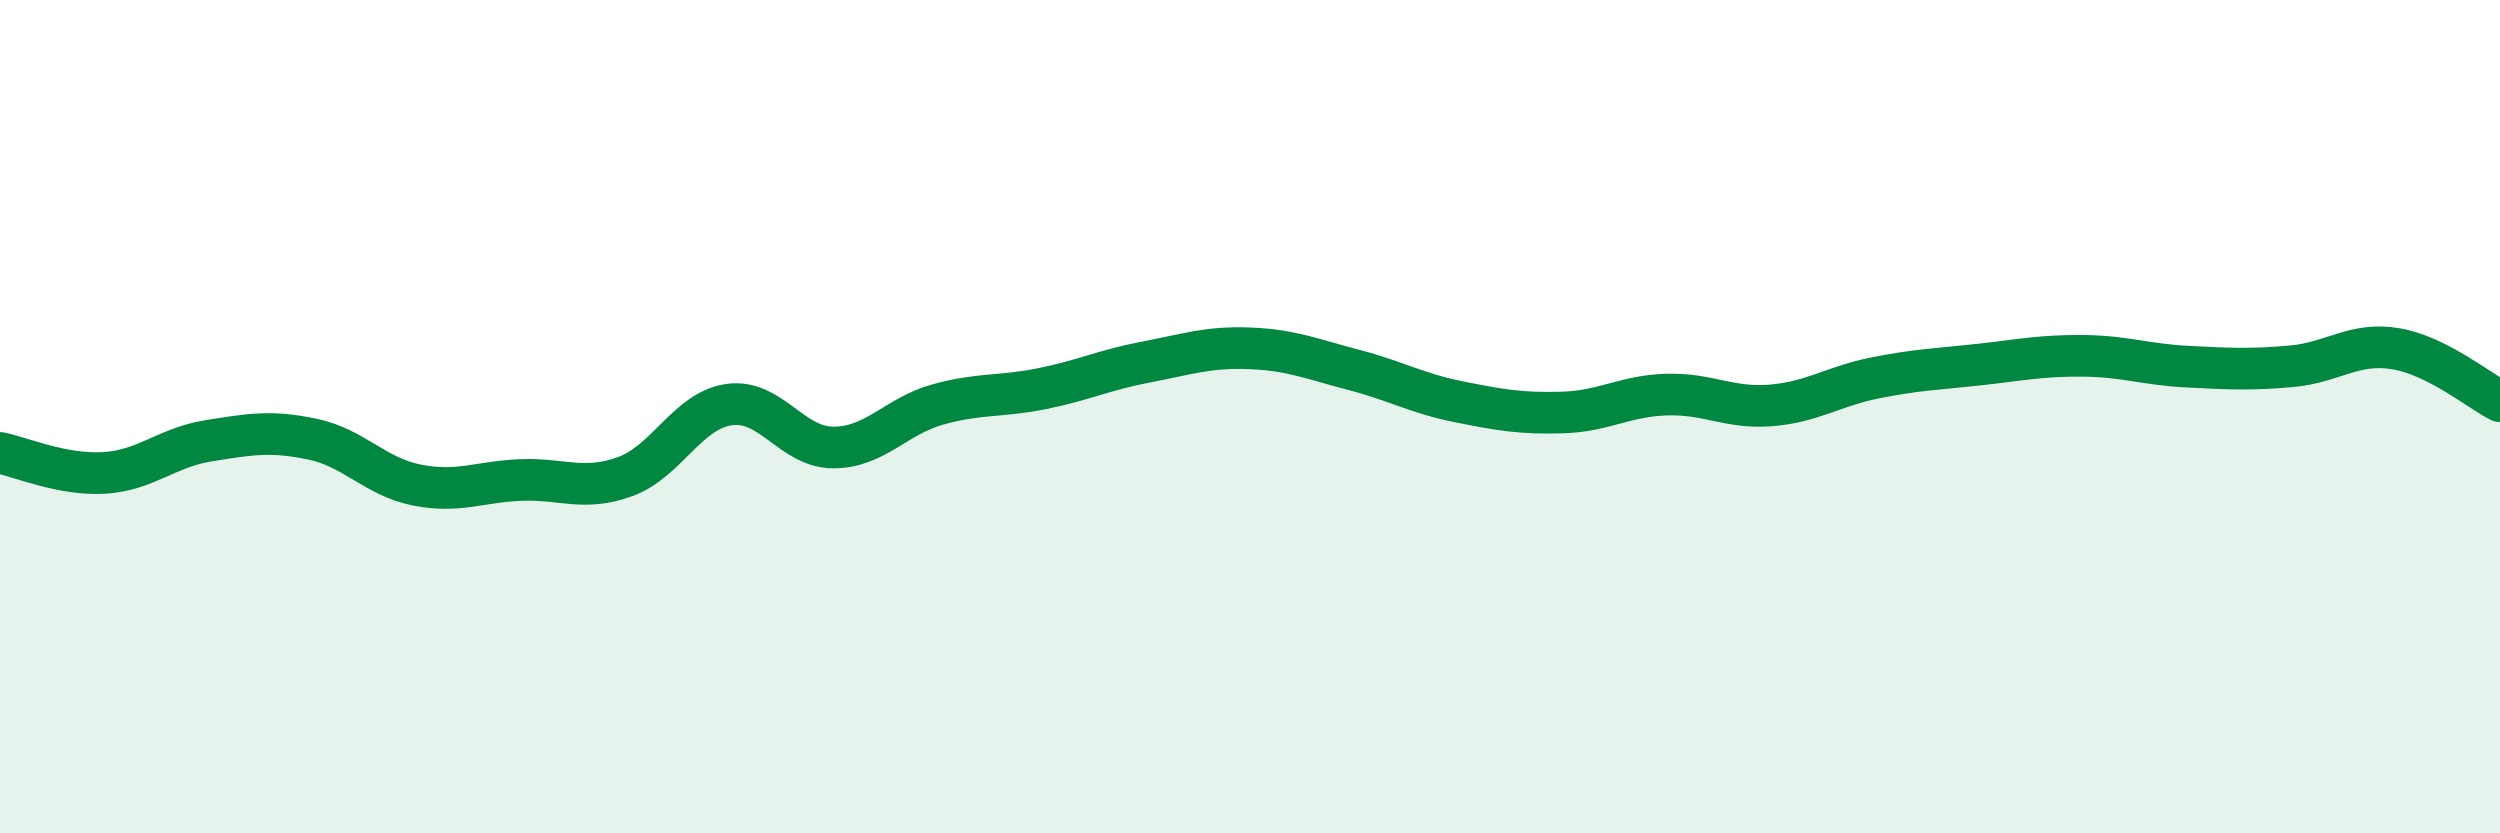
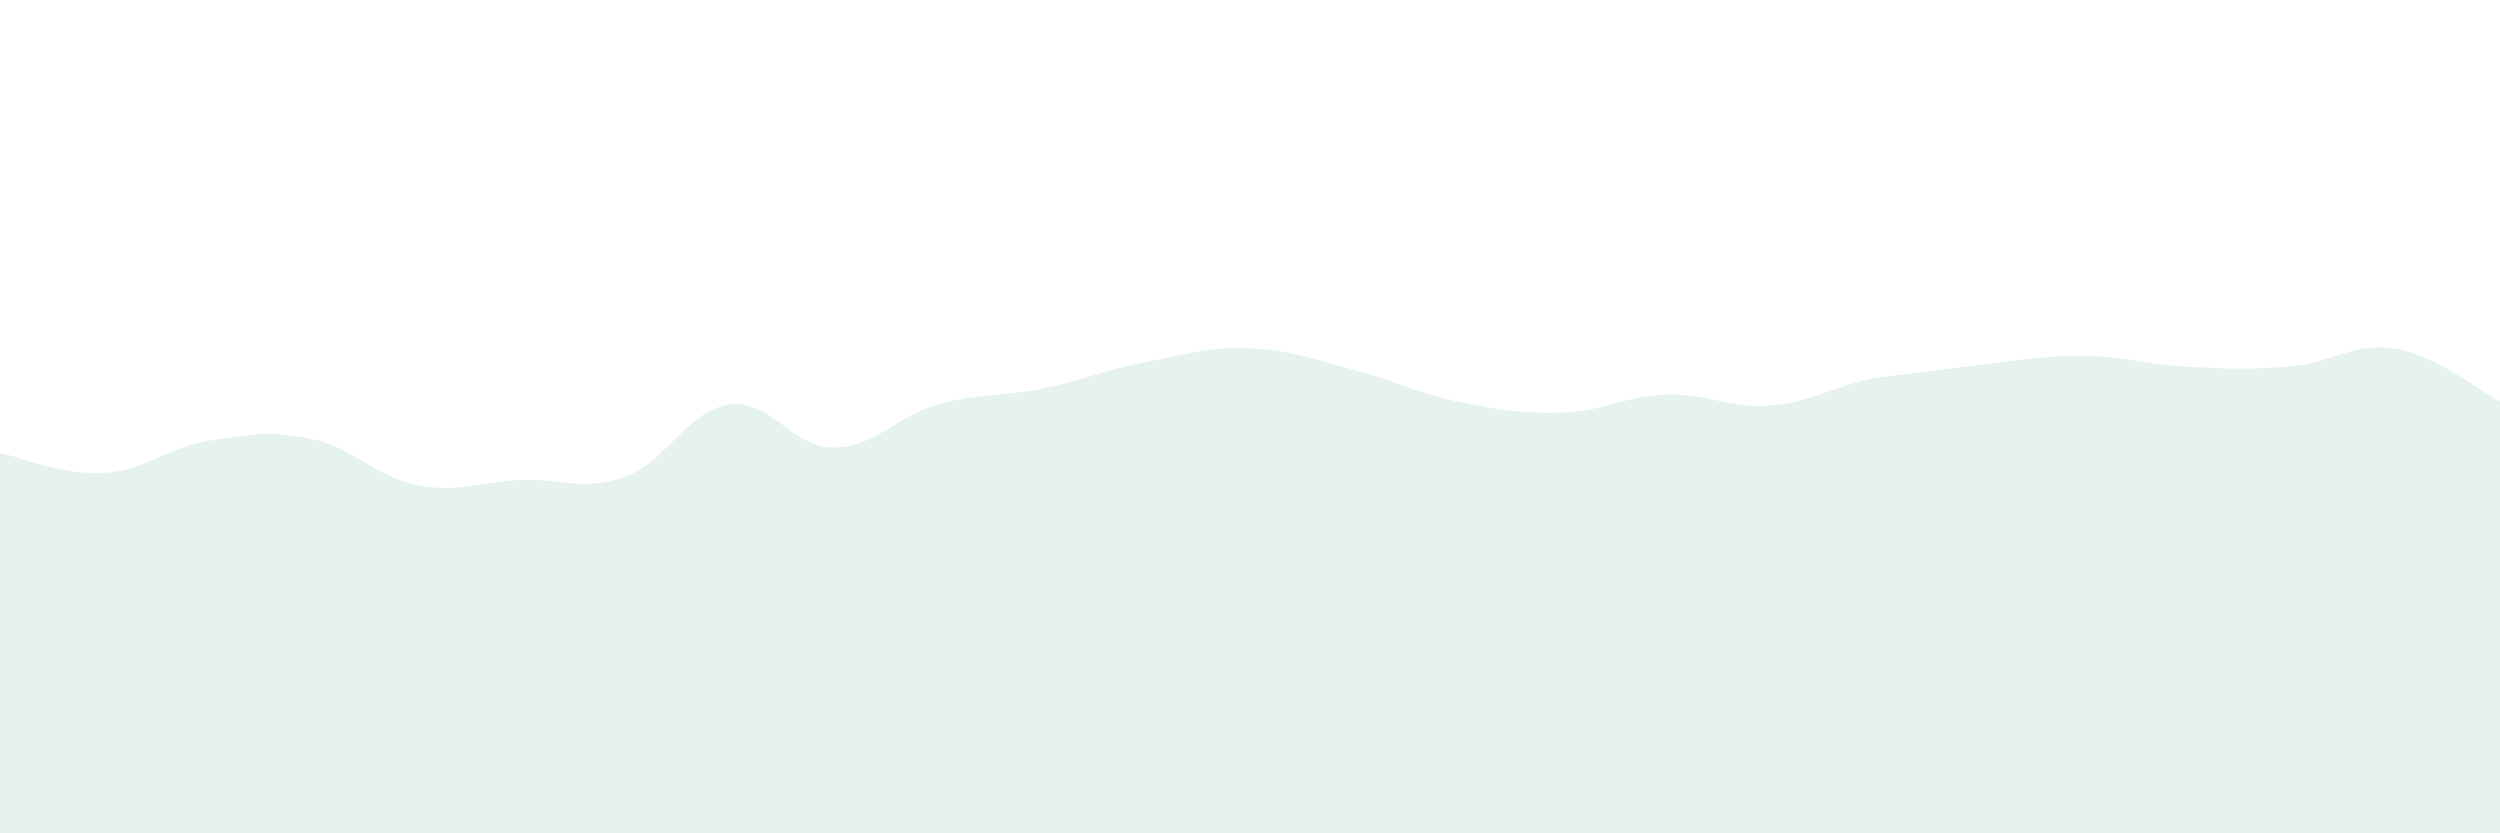
<svg xmlns="http://www.w3.org/2000/svg" width="60" height="20" viewBox="0 0 60 20">
-   <path d="M 0,10.87 C 0.5,10.97 1.5,11.41 2.5,11.35 C 3.5,11.29 4,10.74 5,10.58 C 6,10.42 6.5,10.33 7.5,10.54 C 8.5,10.75 9,11.44 10,11.64 C 11,11.84 11.5,11.56 12.5,11.52 C 13.5,11.48 14,11.8 15,11.44 C 16,11.08 16.5,9.85 17.5,9.71 C 18.5,9.57 19,10.74 20,10.74 C 21,10.74 21.5,9.99 22.5,9.71 C 23.5,9.43 24,9.53 25,9.33 C 26,9.13 26.5,8.88 27.5,8.69 C 28.5,8.5 29,8.32 30,8.36 C 31,8.4 31.5,8.62 32.5,8.88 C 33.5,9.14 34,9.44 35,9.64 C 36,9.84 36.5,9.93 37.5,9.9 C 38.5,9.87 39,9.5 40,9.47 C 41,9.44 41.5,9.81 42.5,9.73 C 43.5,9.65 44,9.27 45,9.07 C 46,8.87 46.5,8.86 47.5,8.75 C 48.5,8.64 49,8.53 50,8.54 C 51,8.55 51.5,8.75 52.5,8.8 C 53.5,8.85 54,8.88 55,8.79 C 56,8.7 56.5,8.2 57.5,8.37 C 58.5,8.54 59.5,9.38 60,9.63L60 20L0 20Z" fill="#008740" opacity="0.1" stroke-linecap="round" stroke-linejoin="round" />
-   <path d="M 0,10.87 C 0.5,10.97 1.5,11.41 2.5,11.35 C 3.5,11.29 4,10.74 5,10.58 C 6,10.42 6.5,10.33 7.5,10.54 C 8.5,10.75 9,11.44 10,11.64 C 11,11.84 11.5,11.56 12.5,11.52 C 13.5,11.48 14,11.8 15,11.44 C 16,11.08 16.5,9.85 17.5,9.71 C 18.5,9.57 19,10.74 20,10.74 C 21,10.74 21.5,9.99 22.5,9.71 C 23.5,9.43 24,9.53 25,9.33 C 26,9.13 26.5,8.88 27.5,8.69 C 28.5,8.5 29,8.32 30,8.36 C 31,8.4 31.5,8.62 32.5,8.88 C 33.5,9.14 34,9.44 35,9.64 C 36,9.84 36.5,9.93 37.5,9.9 C 38.5,9.87 39,9.5 40,9.47 C 41,9.44 41.5,9.81 42.5,9.73 C 43.5,9.65 44,9.27 45,9.07 C 46,8.87 46.5,8.86 47.5,8.75 C 48.5,8.64 49,8.53 50,8.54 C 51,8.55 51.5,8.75 52.5,8.8 C 53.5,8.85 54,8.88 55,8.79 C 56,8.7 56.5,8.2 57.5,8.37 C 58.5,8.54 59.5,9.38 60,9.63" stroke="#008740" stroke-width="1" fill="none" stroke-linecap="round" stroke-linejoin="round" />
+   <path d="M 0,10.87 C 0.5,10.97 1.5,11.41 2.5,11.35 C 3.5,11.29 4,10.74 5,10.58 C 6,10.42 6.5,10.33 7.5,10.54 C 8.5,10.75 9,11.44 10,11.64 C 11,11.84 11.5,11.56 12.5,11.52 C 13.5,11.48 14,11.8 15,11.44 C 16,11.08 16.5,9.85 17.5,9.71 C 18.5,9.57 19,10.74 20,10.74 C 21,10.74 21.5,9.99 22.5,9.71 C 23.5,9.43 24,9.53 25,9.33 C 26,9.13 26.5,8.88 27.5,8.69 C 28.5,8.5 29,8.32 30,8.36 C 31,8.4 31.5,8.62 32.5,8.88 C 33.5,9.14 34,9.44 35,9.64 C 36,9.84 36.5,9.93 37.5,9.9 C 38.5,9.87 39,9.5 40,9.47 C 41,9.44 41.5,9.81 42.5,9.73 C 43.5,9.65 44,9.27 45,9.07 C 48.5,8.64 49,8.53 50,8.54 C 51,8.55 51.5,8.75 52.5,8.8 C 53.5,8.85 54,8.88 55,8.79 C 56,8.7 56.5,8.2 57.5,8.37 C 58.5,8.54 59.5,9.38 60,9.63L60 20L0 20Z" fill="#008740" opacity="0.1" stroke-linecap="round" stroke-linejoin="round" />
</svg>